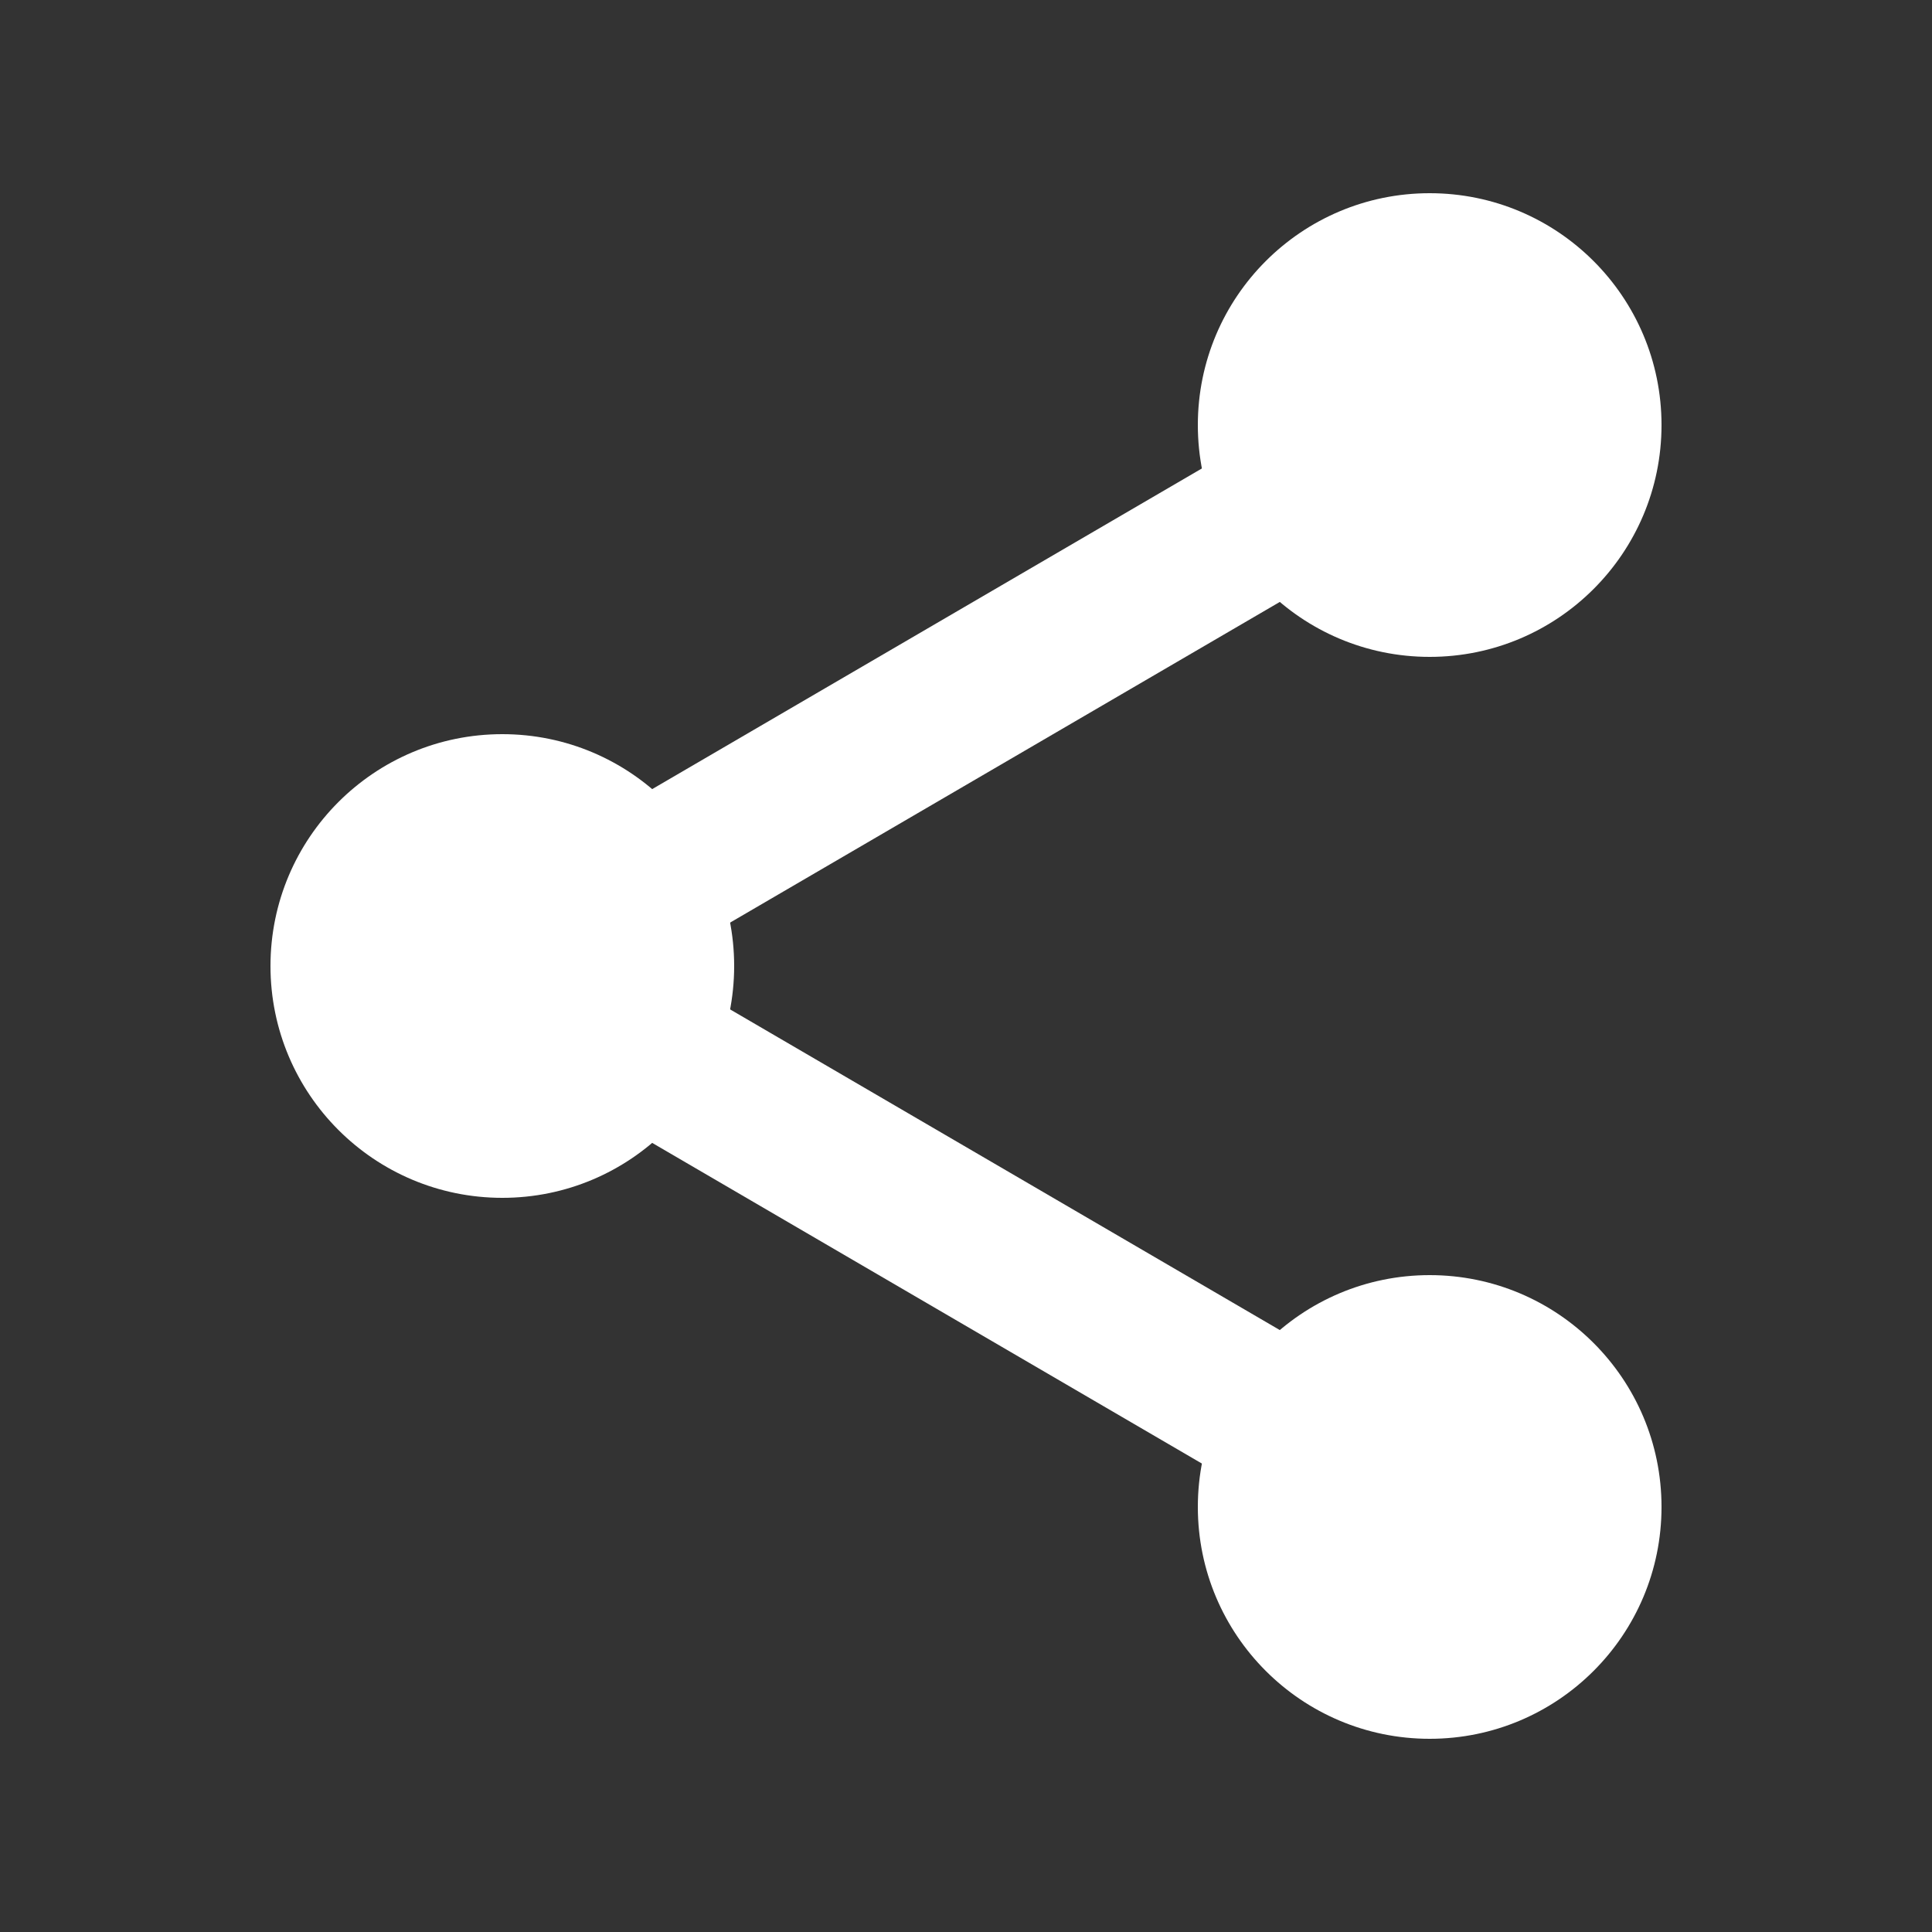
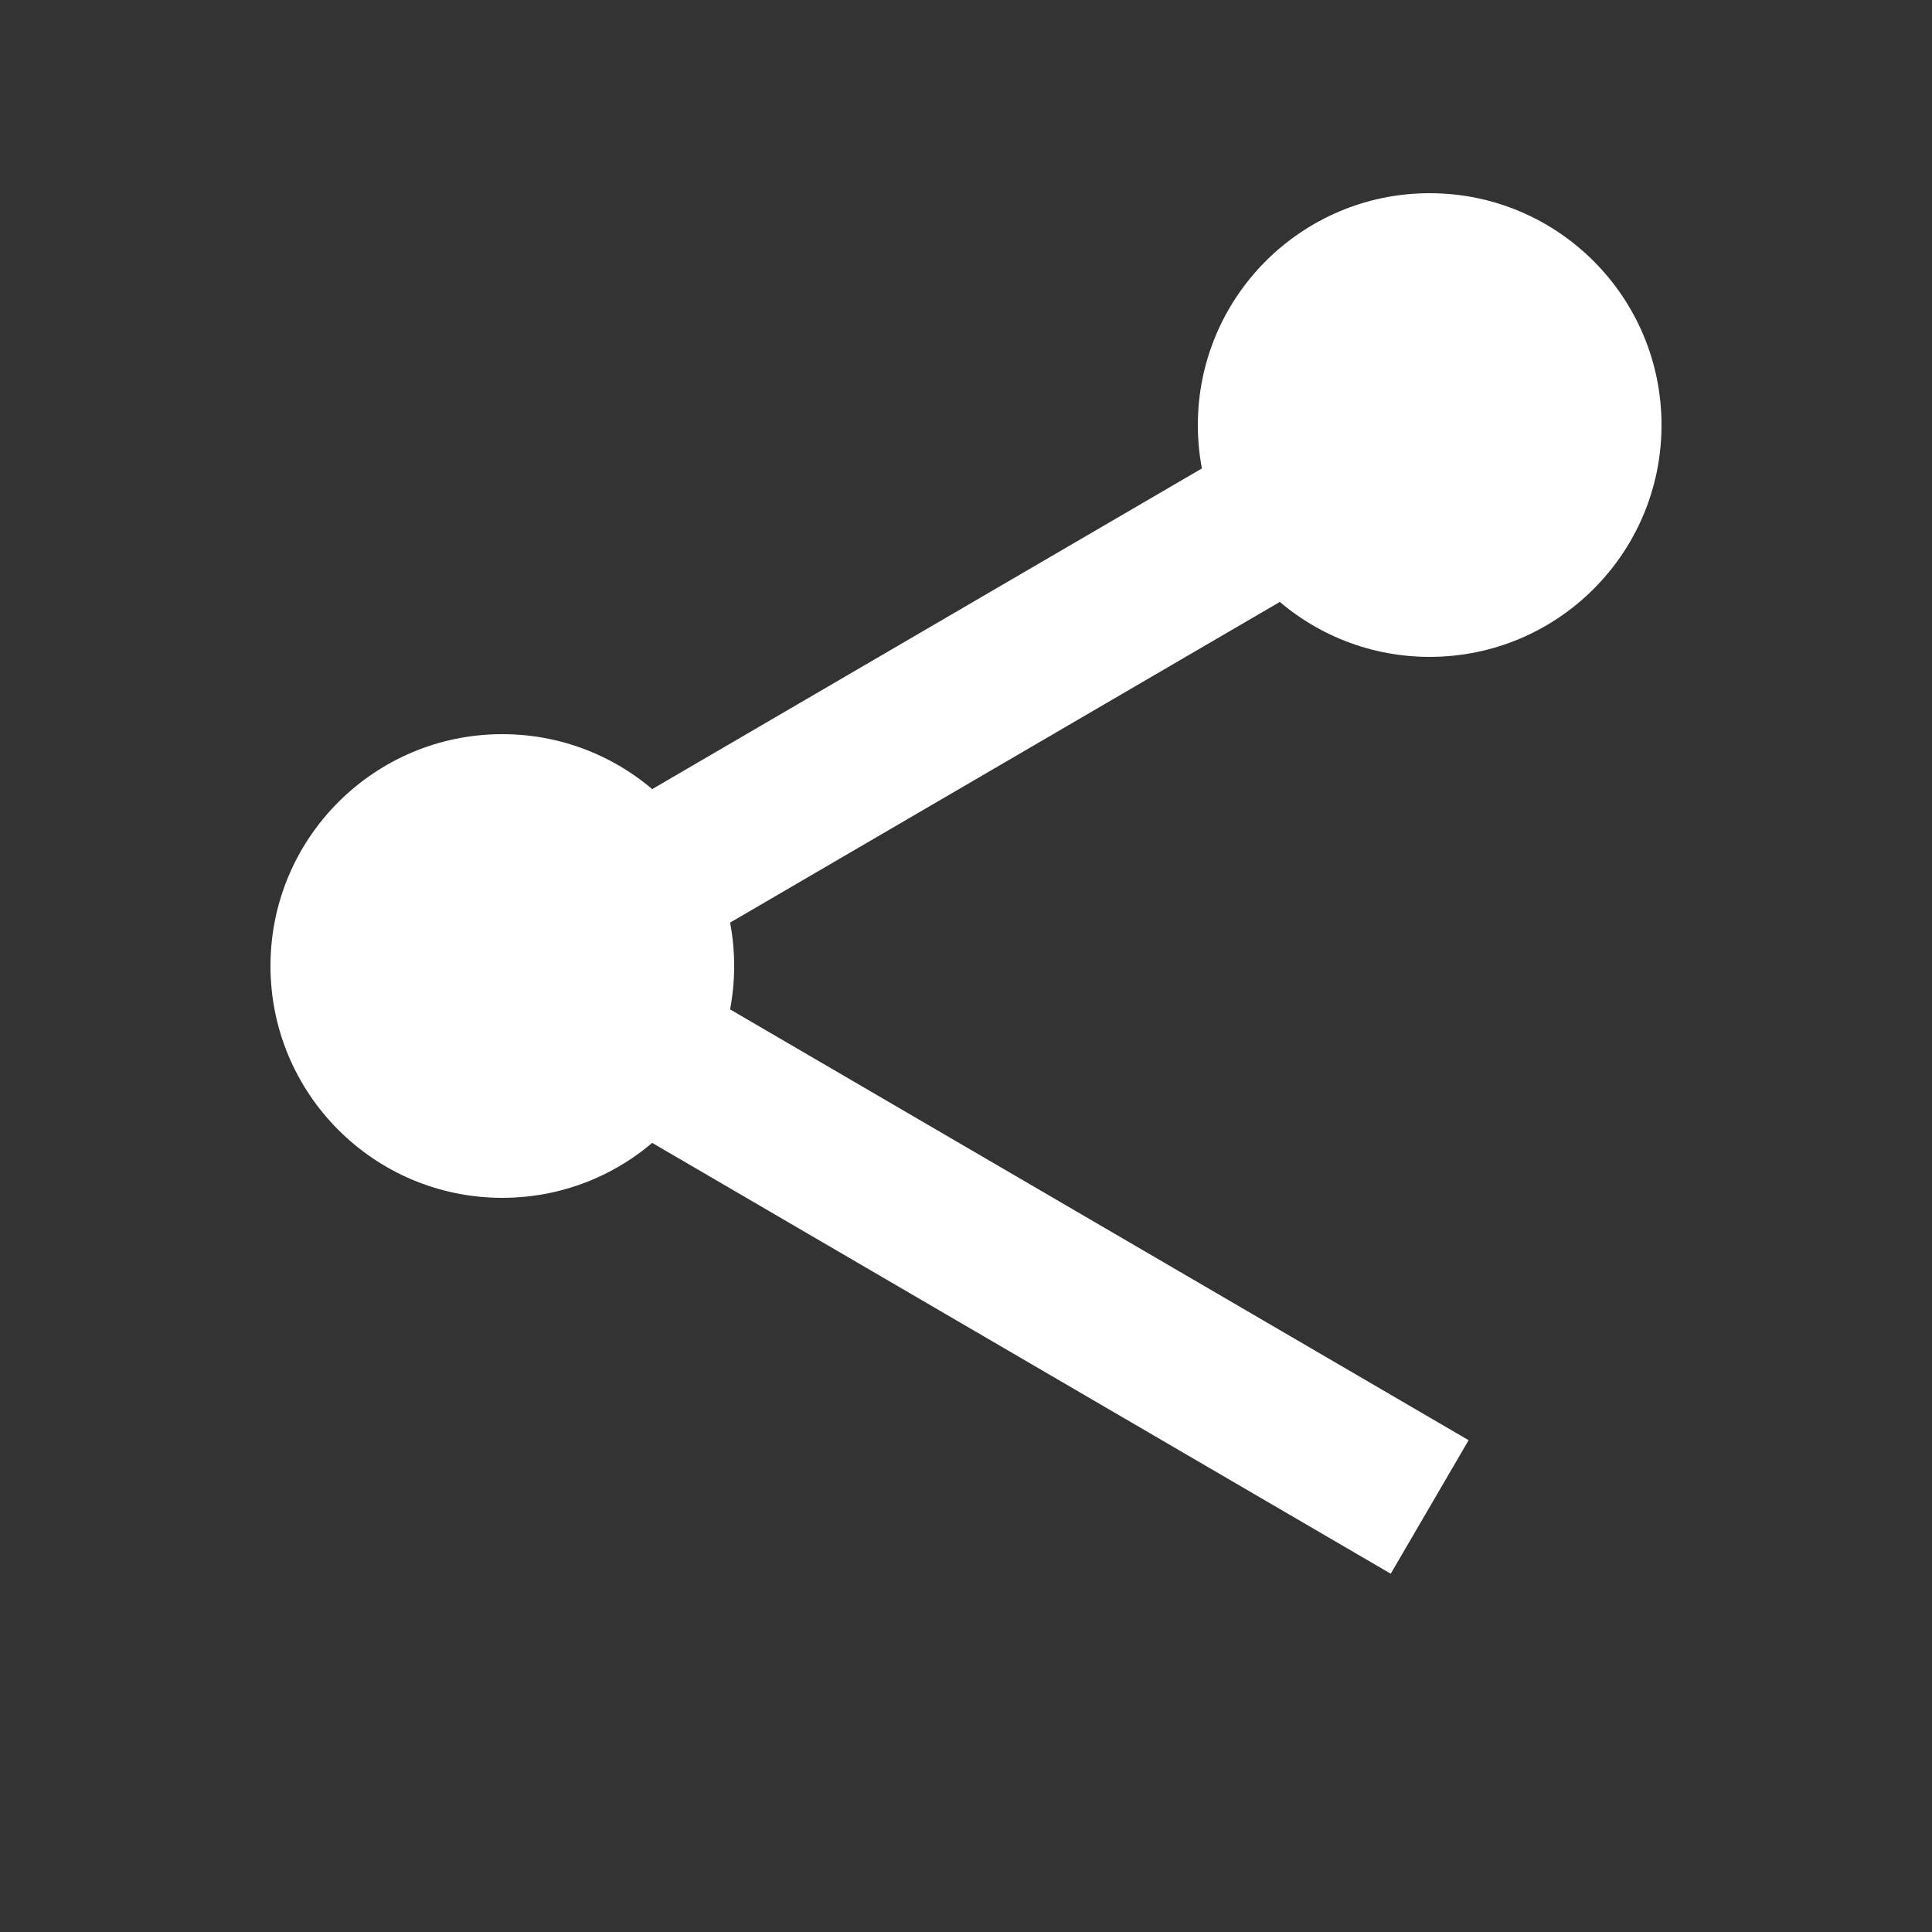
<svg xmlns="http://www.w3.org/2000/svg" width="50" height="50" viewBox="0 0 50 50" fill="none">
  <rect x="0" y="0" width="50" height="50" fill="#333333" stroke="none" />
  <path d="M37 11L13 25L37 39" stroke="white" stroke-width="4" />
  <circle cx="37" cy="11" r="6" fill="white" />
-   <circle cx="37" cy="39" r="6" fill="white" />
  <circle cx="13" cy="25" r="6" fill="white" />
</svg>